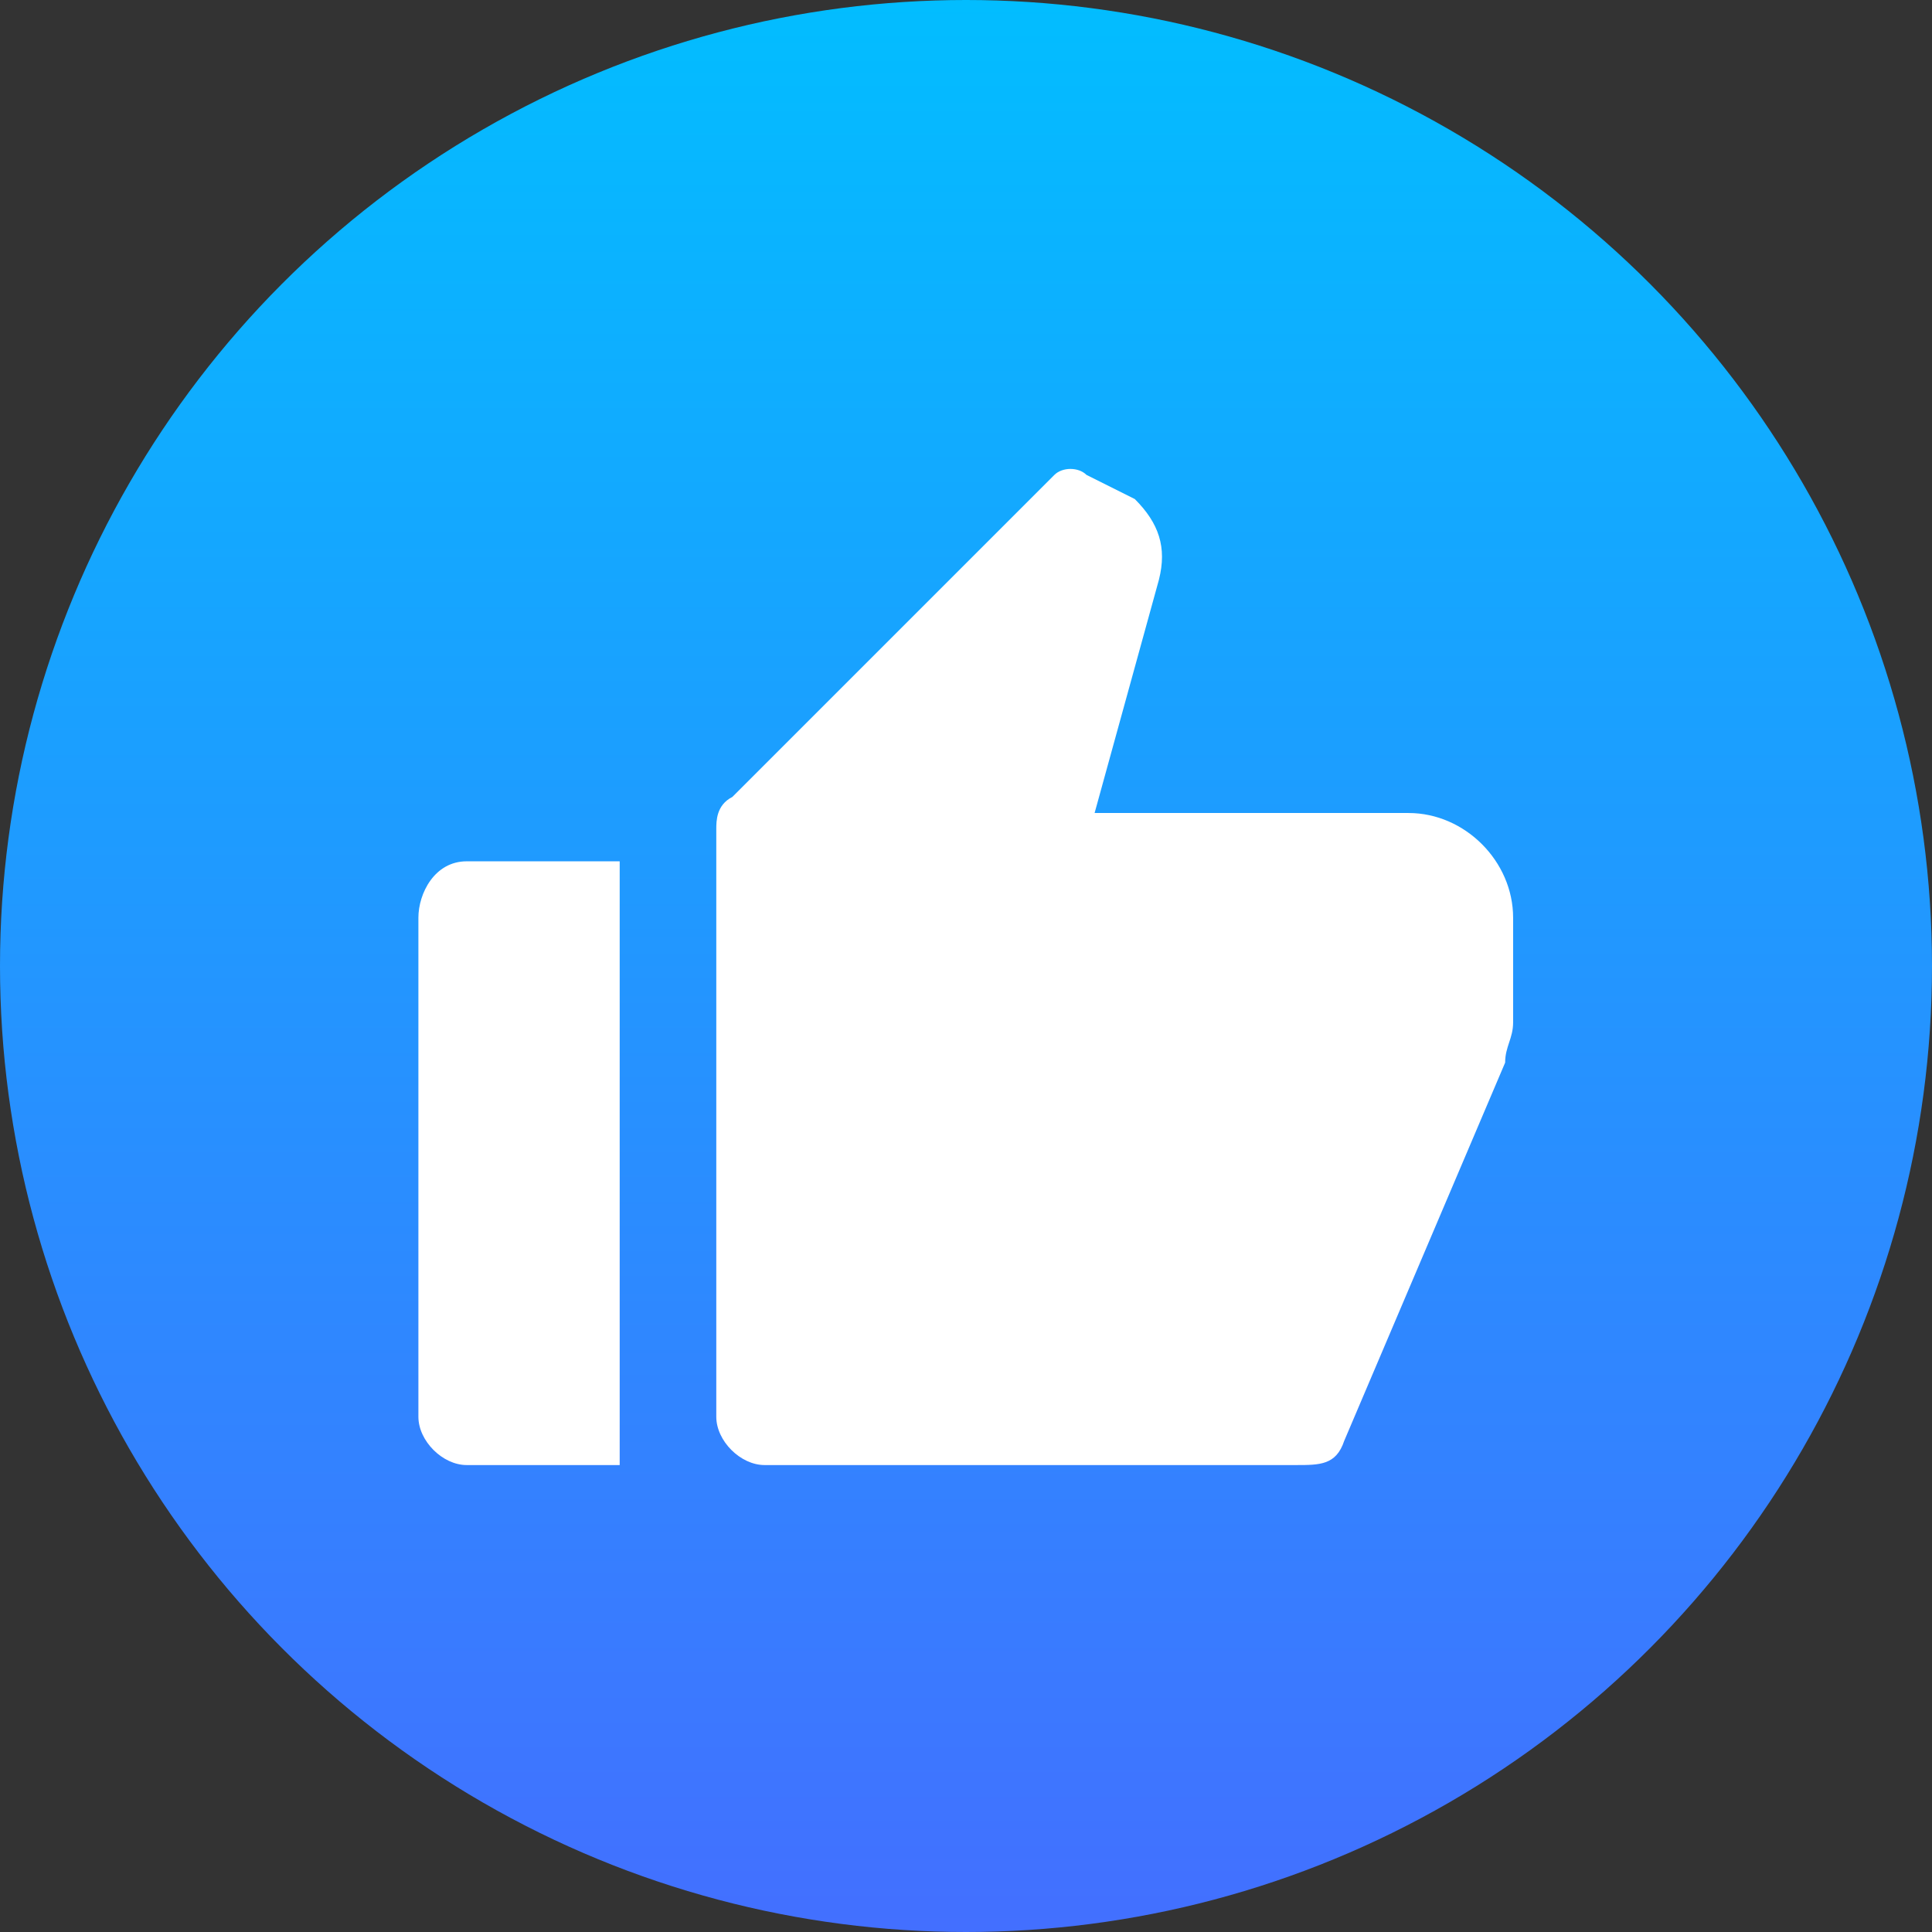
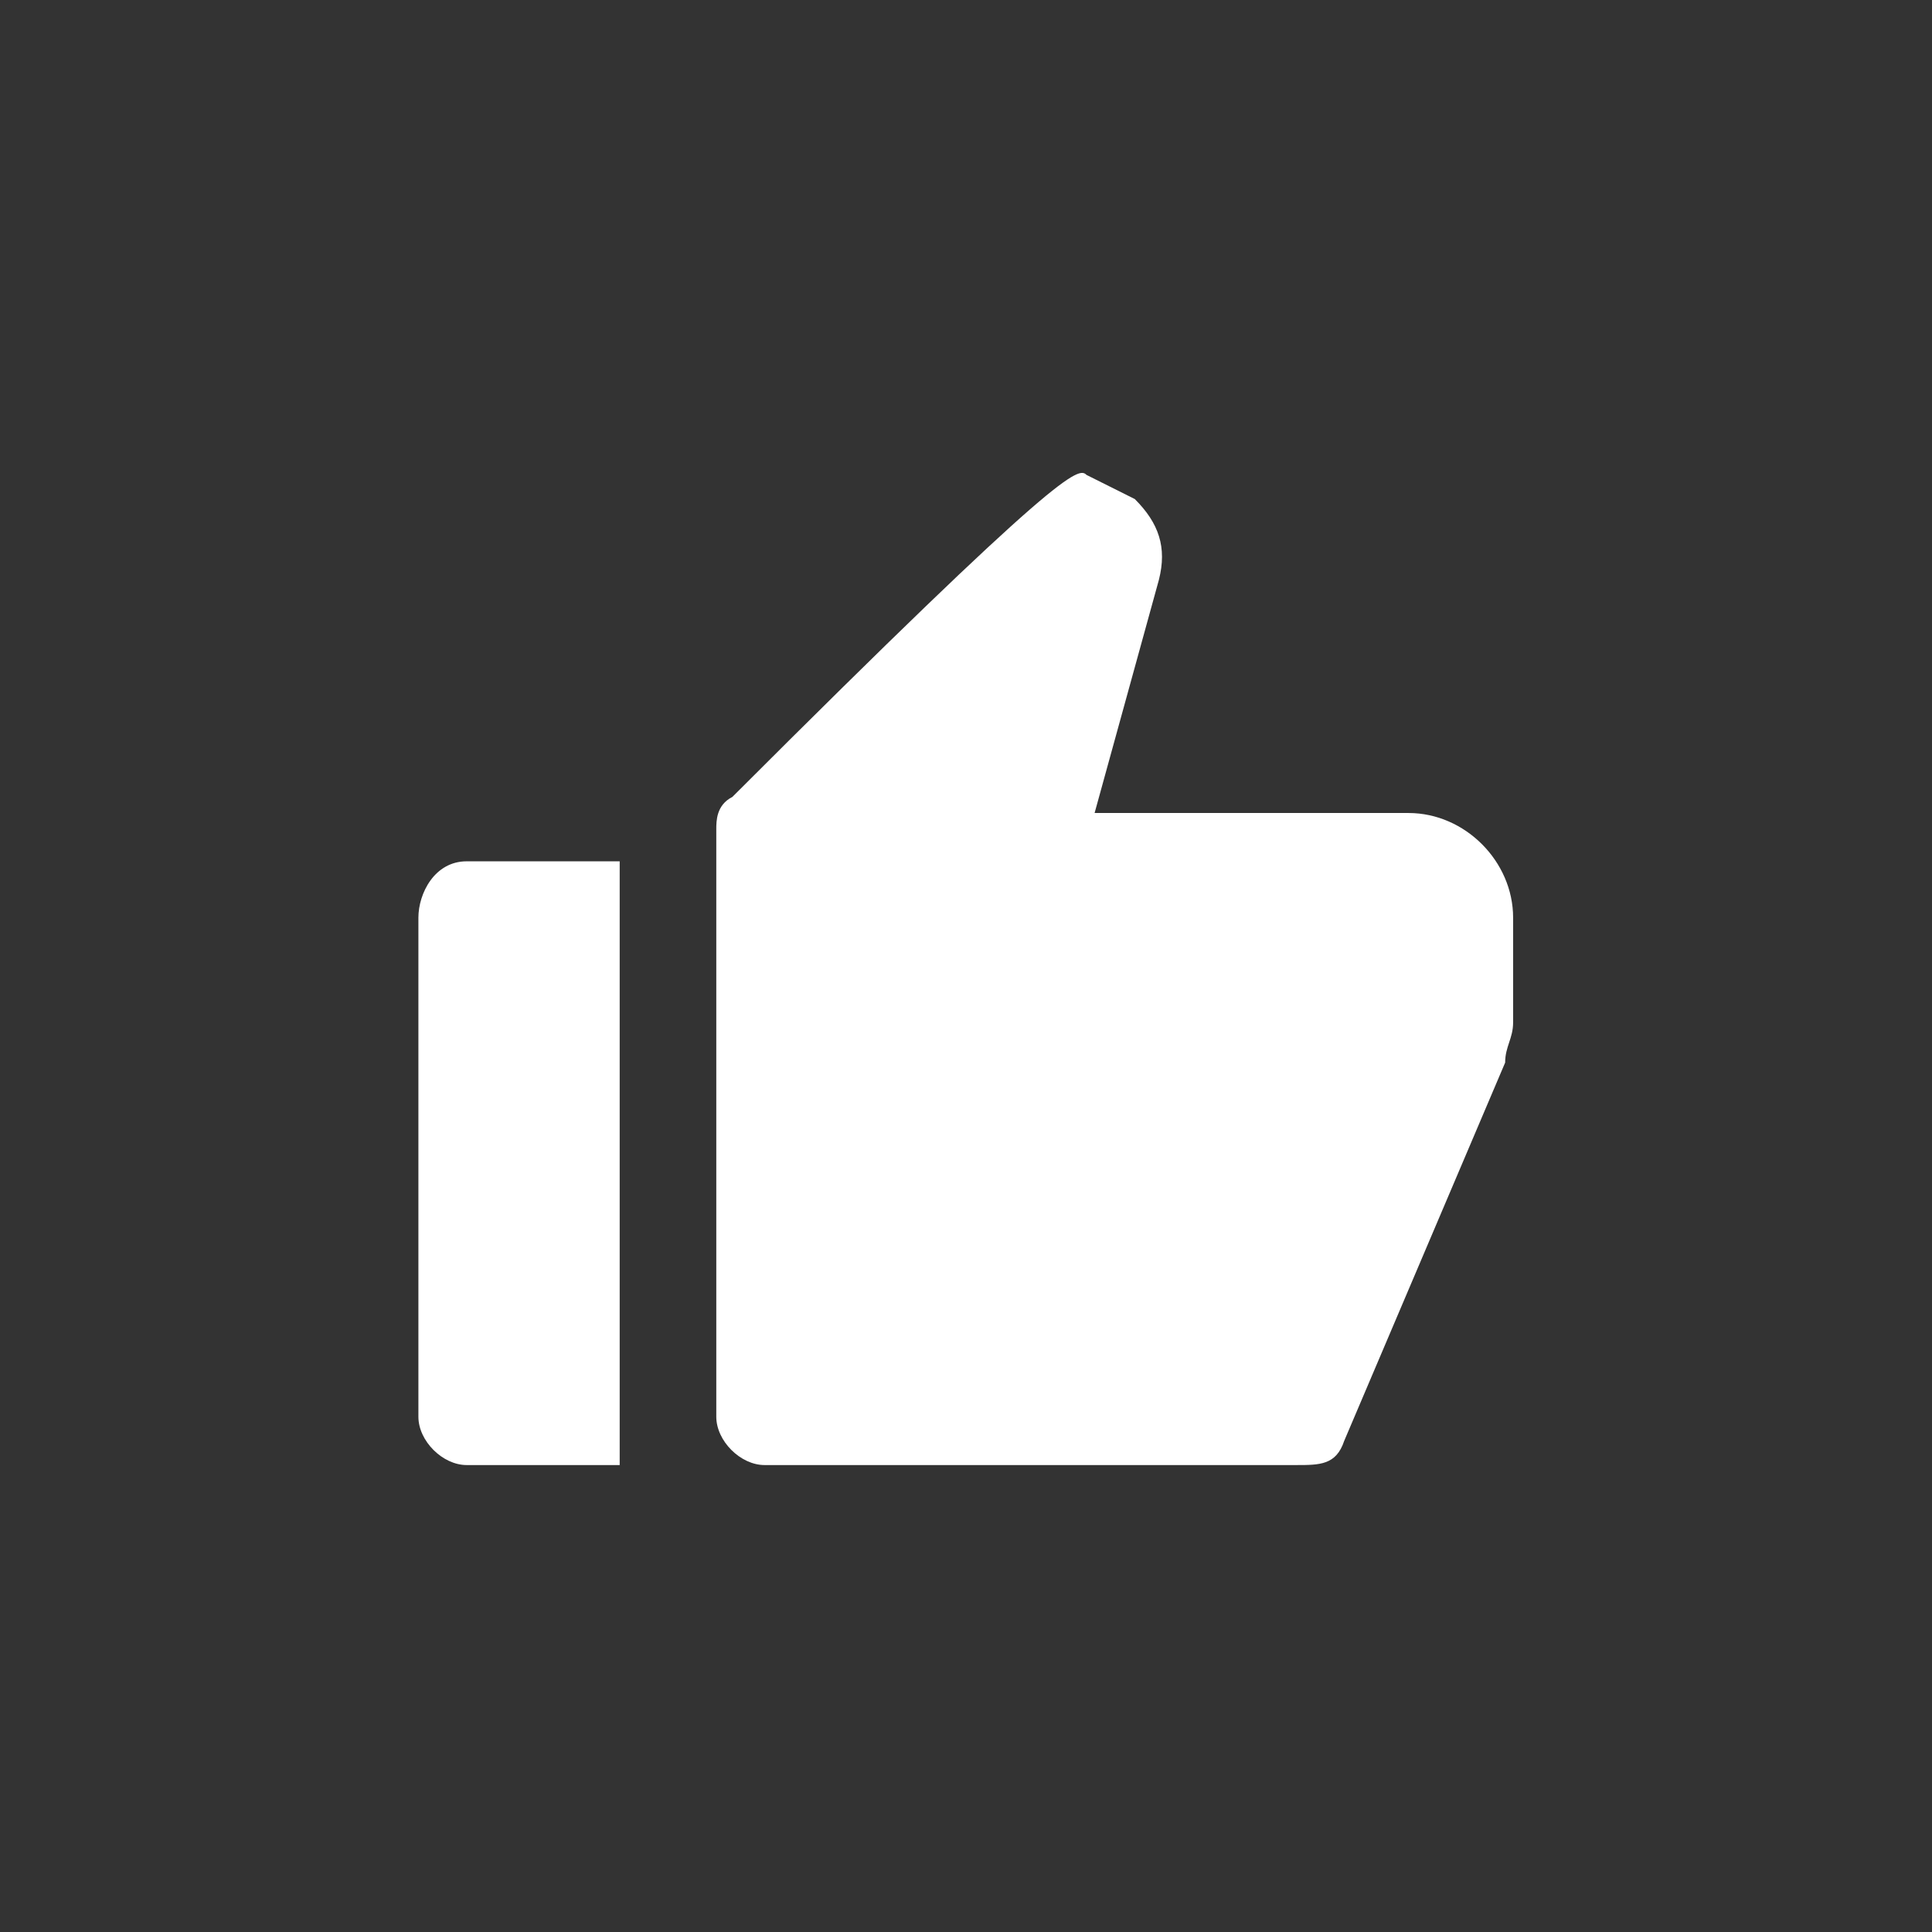
<svg xmlns="http://www.w3.org/2000/svg" width="16" height="16" viewBox="0 0 16 16" fill="none">
  <rect x="0" y="0" width="16" height="16" fill="#333333" stroke="none" />
-   <circle cx="8" cy="8" r="8" fill="url(#paint0_linear_8040_674)" />
-   <path d="M3.865 7.133H5.132V12.133H3.865C3.665 12.133 3.465 11.933 3.465 11.733V7.6C3.465 7.4 3.598 7.133 3.865 7.133ZM6.065 6.6L8.732 3.933C8.798 3.867 8.932 3.867 8.998 3.933L9.398 4.133C9.598 4.333 9.665 4.533 9.598 4.8L9.065 6.733H11.665C12.132 6.733 12.531 7.133 12.531 7.6V8.467C12.531 8.6 12.465 8.667 12.465 8.8L11.132 11.933C11.065 12.133 10.931 12.133 10.732 12.133H6.332C6.132 12.133 5.932 11.933 5.932 11.733V6.867C5.932 6.8 5.932 6.667 6.065 6.6Z" fill="white" />
+   <path d="M3.865 7.133H5.132V12.133H3.865C3.665 12.133 3.465 11.933 3.465 11.733V7.6C3.465 7.4 3.598 7.133 3.865 7.133ZM6.065 6.6C8.798 3.867 8.932 3.867 8.998 3.933L9.398 4.133C9.598 4.333 9.665 4.533 9.598 4.8L9.065 6.733H11.665C12.132 6.733 12.531 7.133 12.531 7.6V8.467C12.531 8.6 12.465 8.667 12.465 8.8L11.132 11.933C11.065 12.133 10.931 12.133 10.732 12.133H6.332C6.132 12.133 5.932 11.933 5.932 11.733V6.867C5.932 6.8 5.932 6.667 6.065 6.6Z" fill="white" />
  <defs>
    <linearGradient id="paint0_linear_8040_674" x1="8" y1="0" x2="8" y2="16" gradientUnits="userSpaceOnUse">
      <stop stop-color="#02BDFF" />
      <stop offset="1" stop-color="#436FFF" />
    </linearGradient>
  </defs>
</svg>